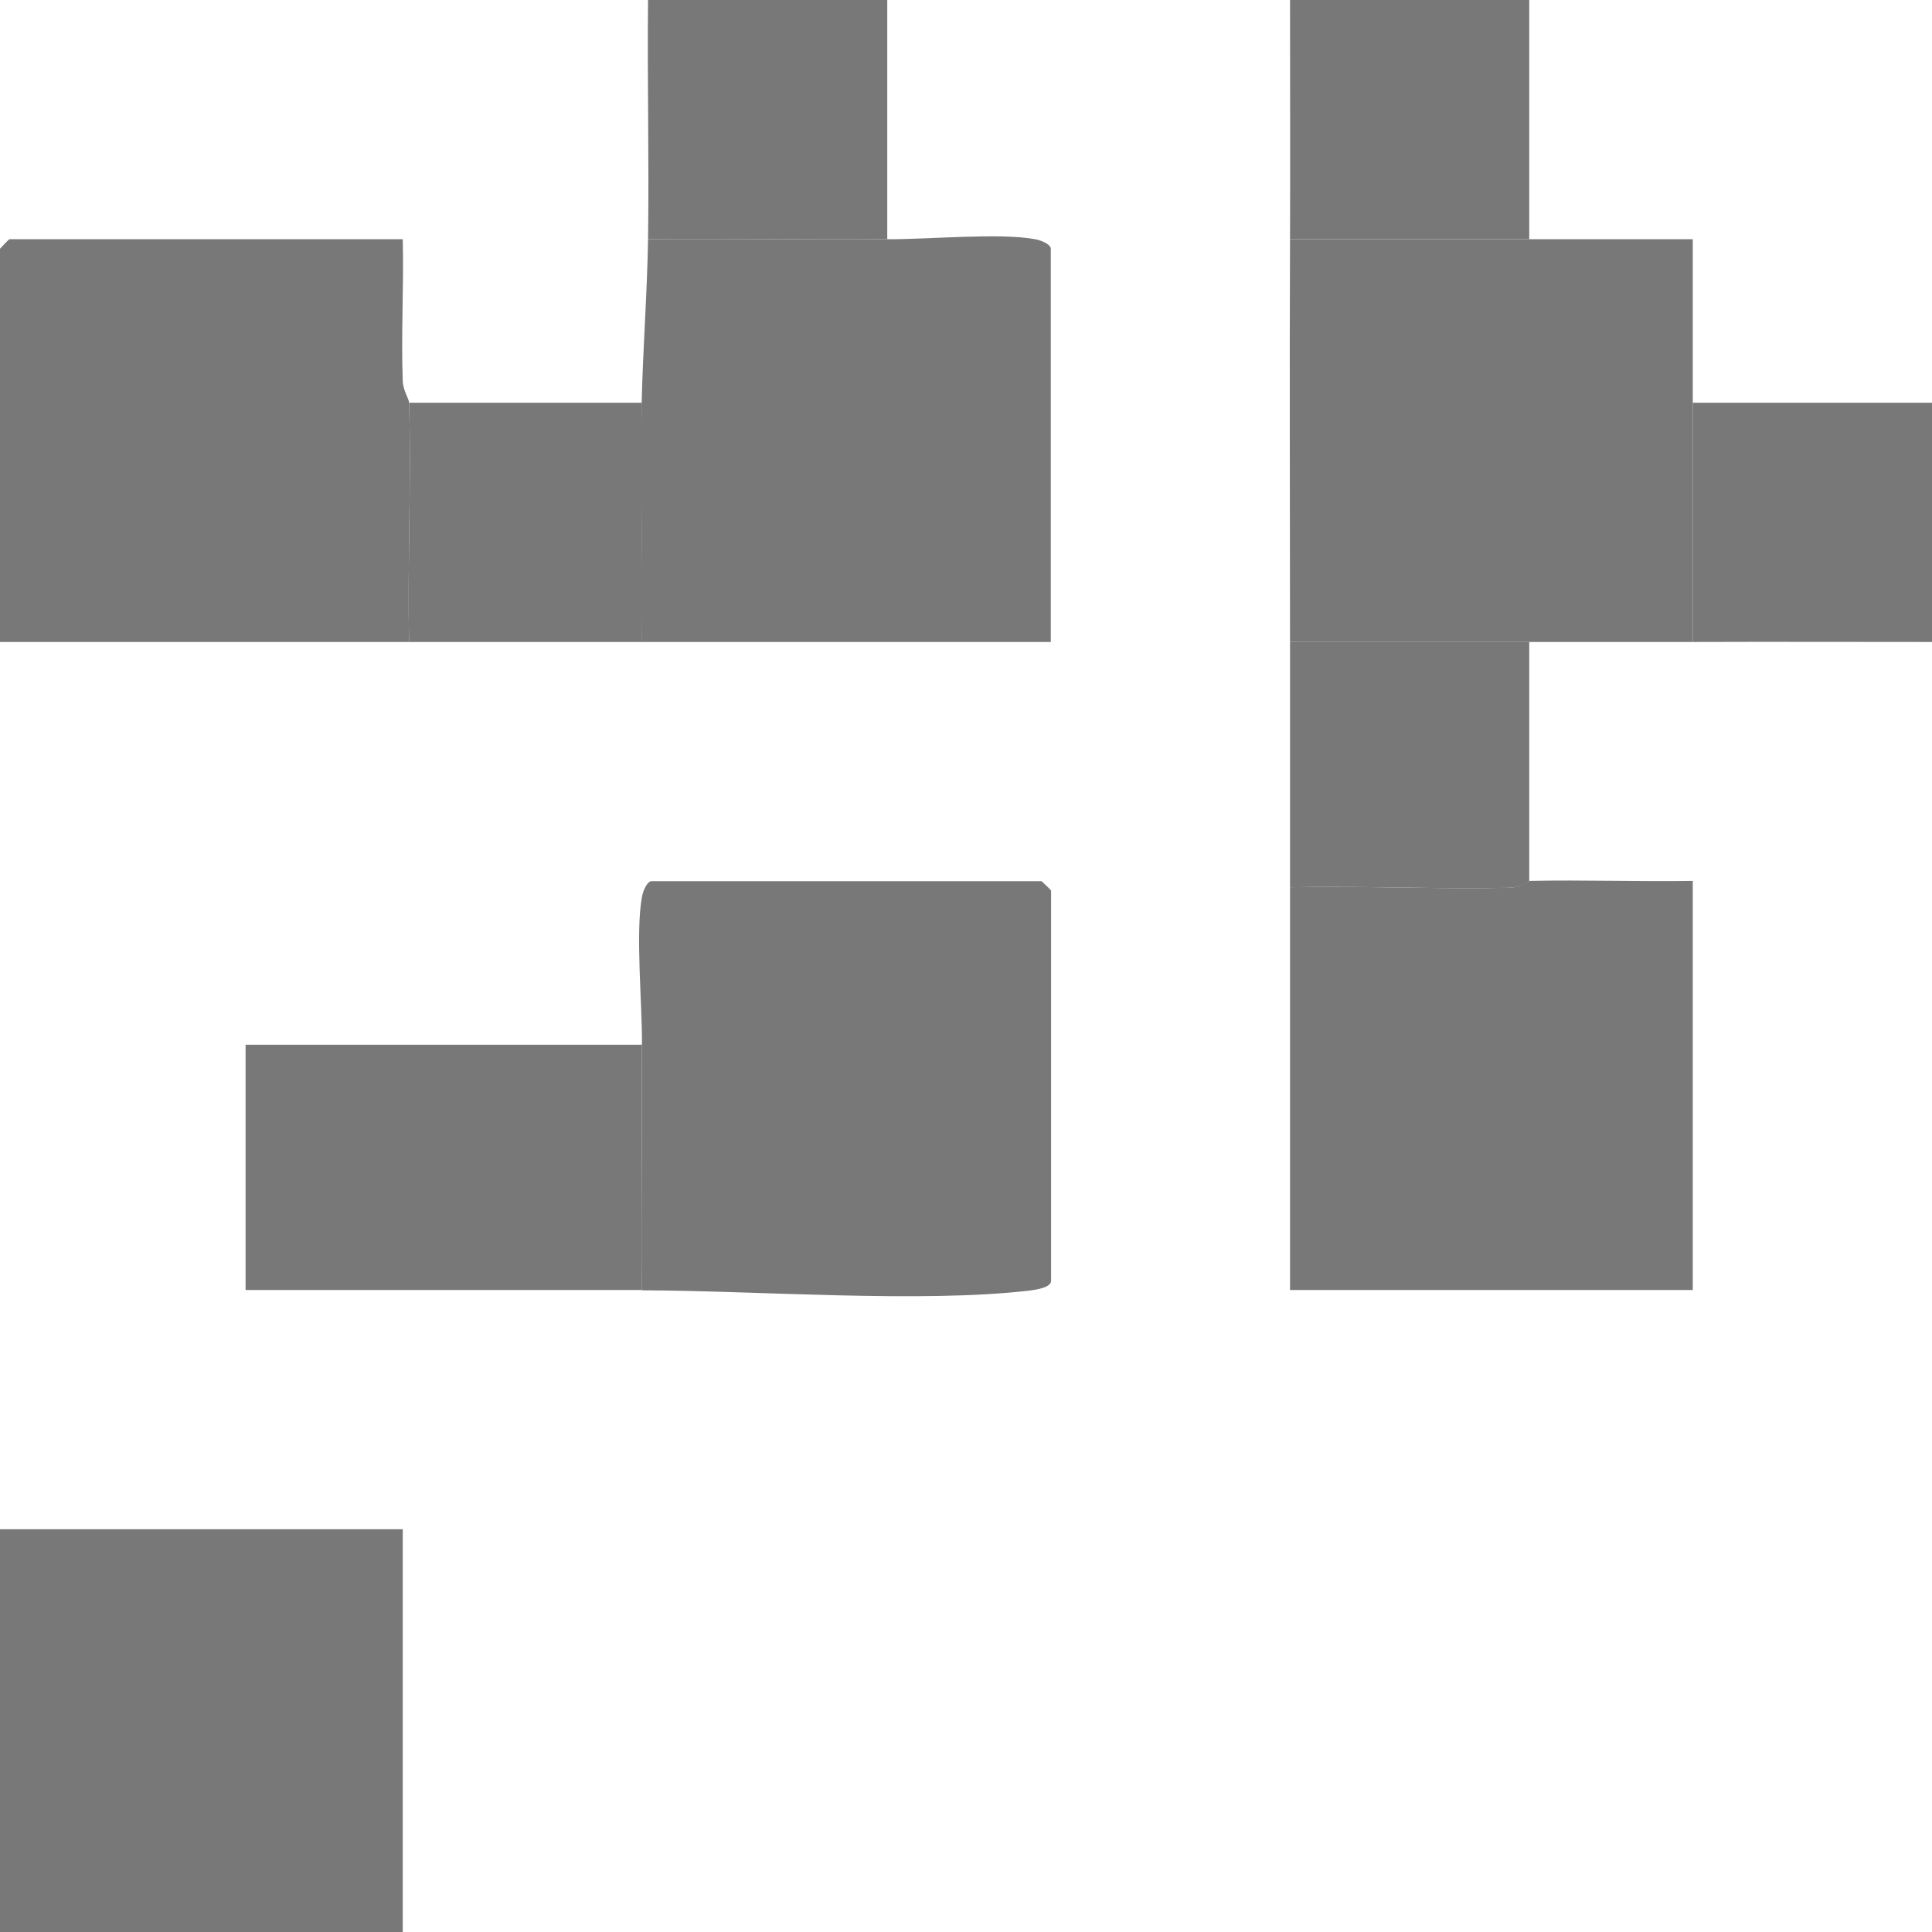
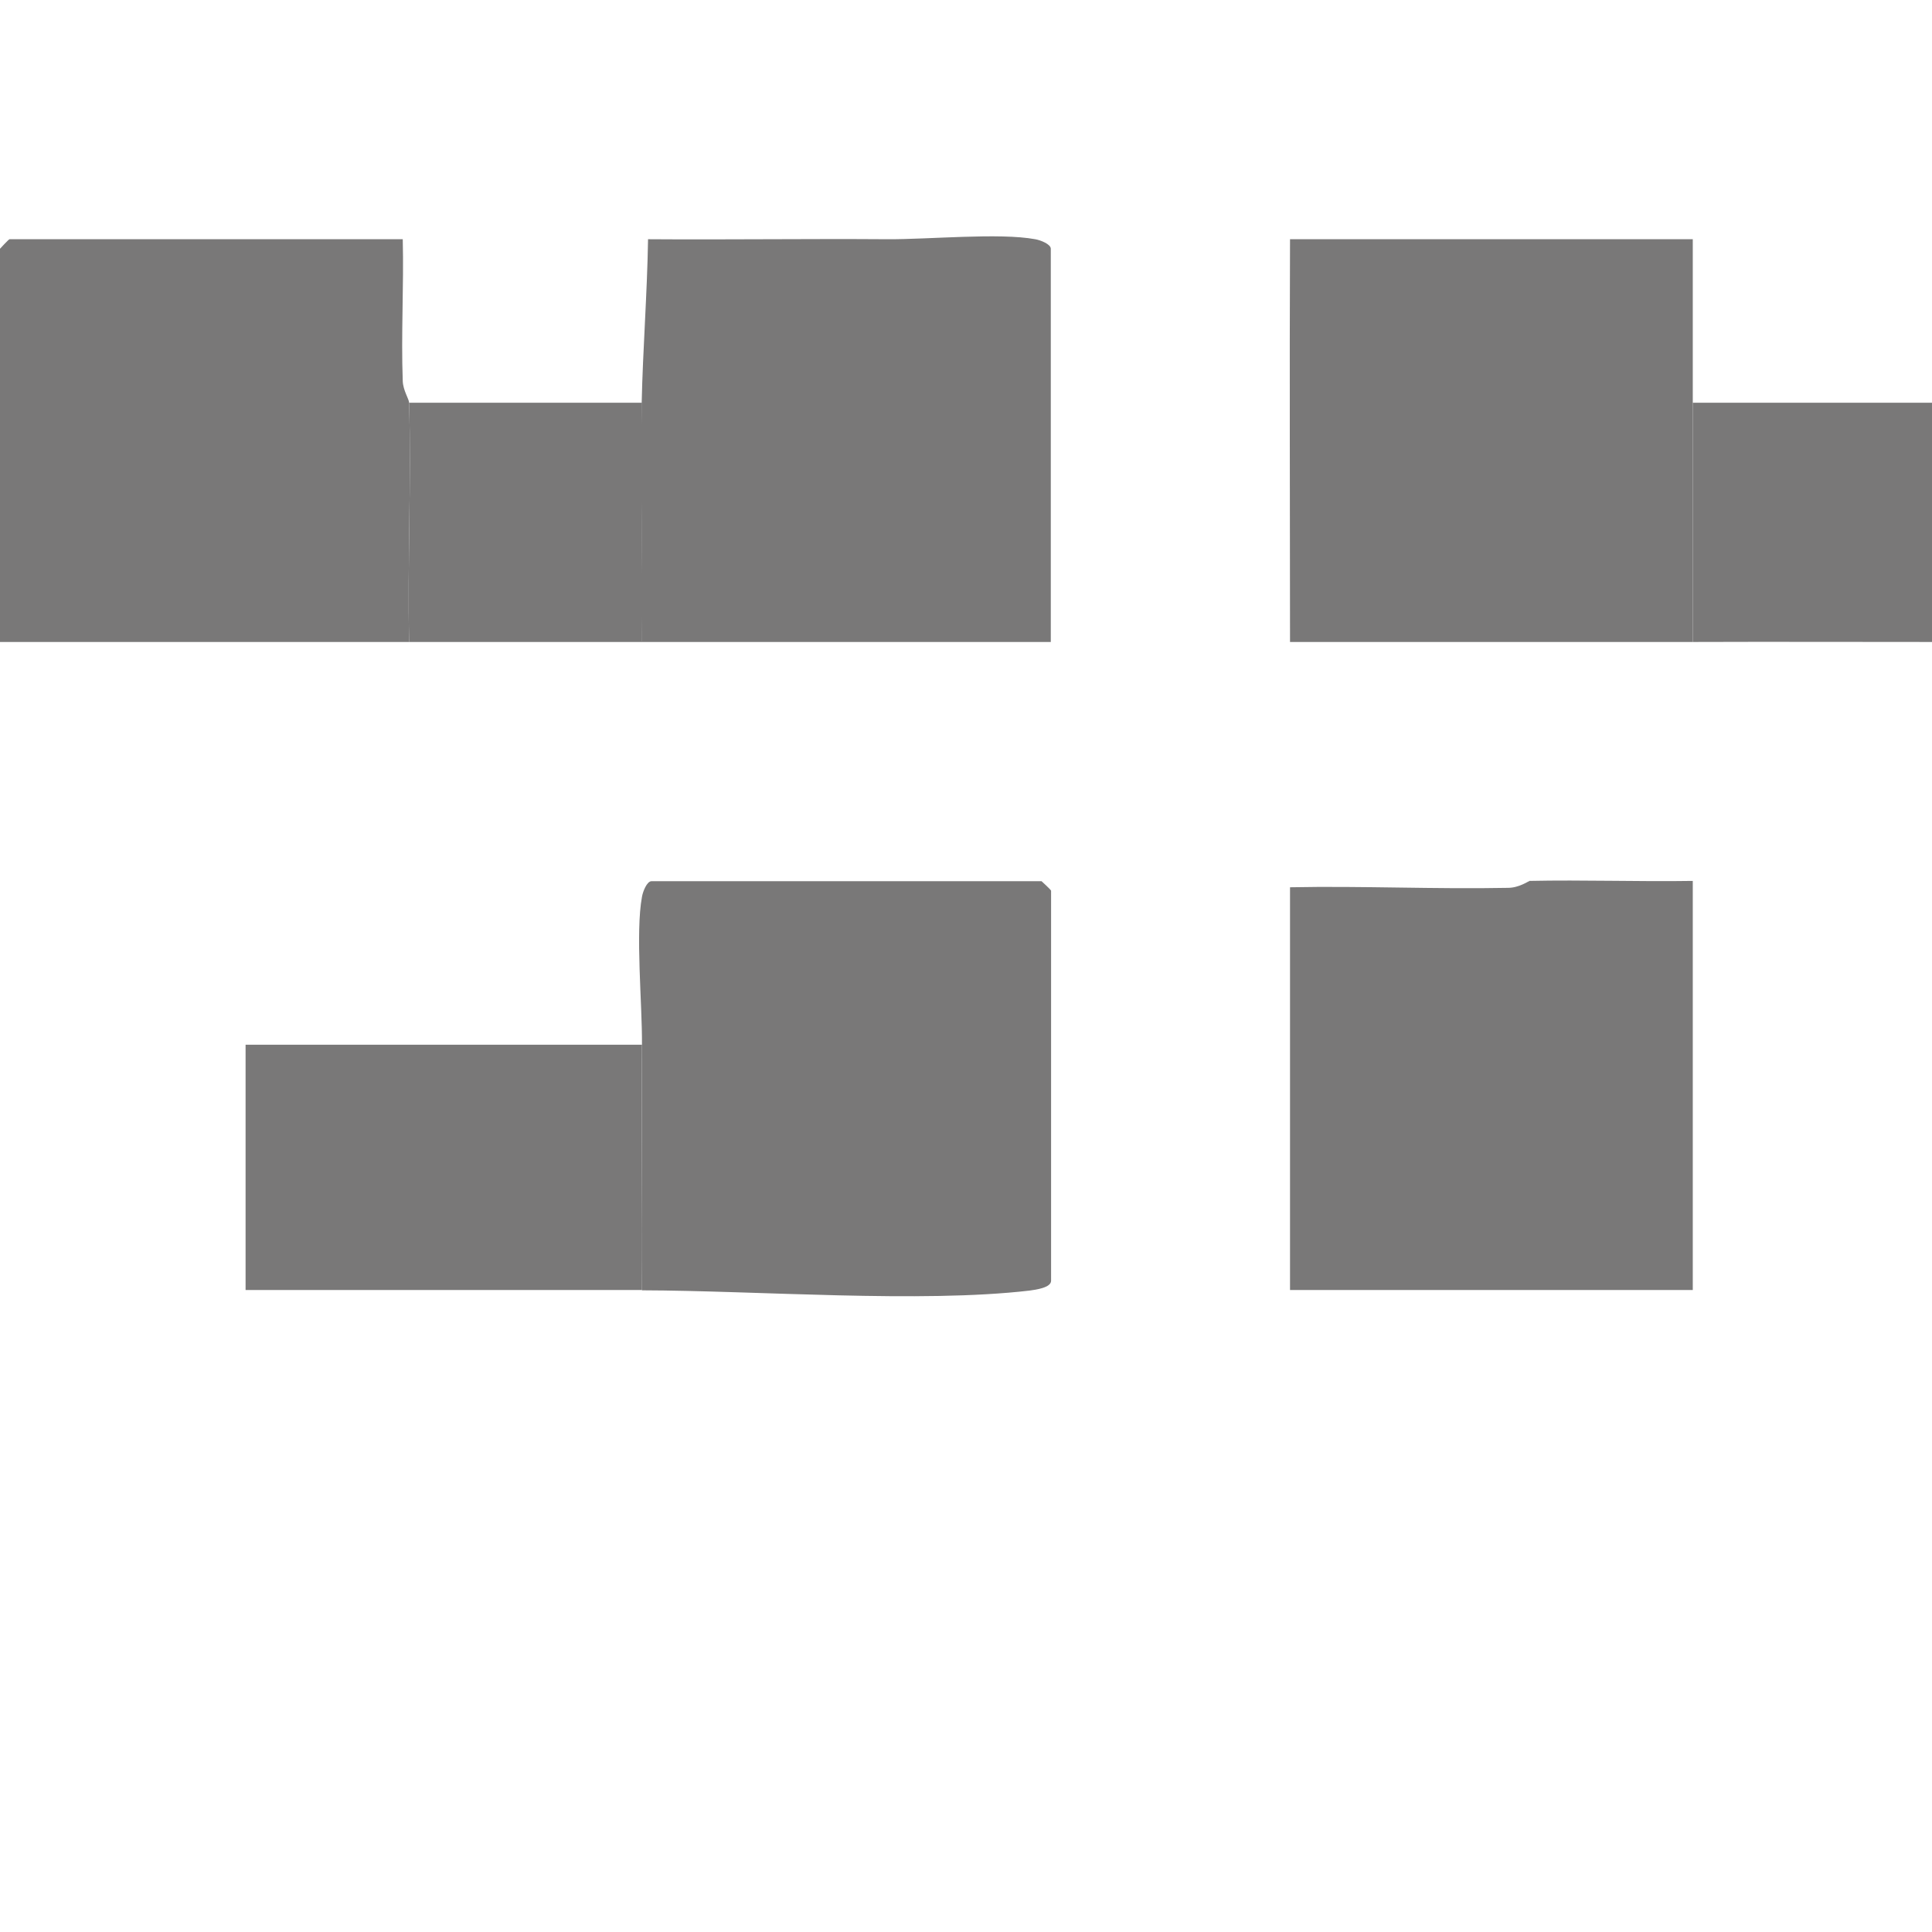
<svg xmlns="http://www.w3.org/2000/svg" id="Layer_1" version="1.1" viewBox="0 0 66.87 66.87">
  <defs>
    <style>
      .st0 {
        fill: #797878;
      }
    </style>
  </defs>
  <path class="st0" d="M22.22,44.65c.02-2.83-.02-5.67,0-8.49.01-1.42-.23-3.88,0-5.12.03-.18.17-.54.33-.54h13.5s.33.3.33.33v13.5c0,.24-.53.31-.75.34-3.78.44-9.41,0-13.41-.01Z" />
  <path class="st0" d="M30.71,8.28c1.42.01,3.88-.23,5.12,0,.18.03.54.17.54.33v13.61c-4.72,0-9.44,0-14.16,0,.04-2.75-.05-5.52,0-8.28.04-1.85.19-3.77.22-5.66,2.76.02,5.52-.02,8.28,0Z" />
  <path class="st0" d="M14.16,22.22c-4.72,0-9.44,0-14.16,0v-13.61s.3-.33.33-.33h13.61c.04,1.63-.06,3.28,0,4.91.01.32.22.63.22.75.08,2.75-.06,5.52,0,8.28Z" />
  <path class="st0" d="M52.93,30.49c1.88-.04,3.78.03,5.66,0v14.16h-13.94c0-4.64,0-9.3,0-13.94,2.51-.05,5.03.07,7.54.02.39,0,.7-.23.74-.23Z" />
  <path class="st0" d="M52.93,8.28c1.88,0,3.78,0,5.66,0,0,1.88,0,3.78,0,5.66,0,2.76,0,5.52,0,8.28-1.88,0-3.78,0-5.66,0h-8.28c0-4.64-.02-9.3,0-13.94,2.76,0,5.52,0,8.28,0Z" />
-   <rect class="st0" y="52.93" width="13.94" height="13.94" />
  <path class="st0" d="M22.22,36.16c-.02,2.83.02,5.67,0,8.49-4.57,0-9.15,0-13.72,0v-8.49h13.72Z" />
-   <path class="st0" d="M52.93,22.22v8.28s-.34.23-.74.23c-2.51.05-5.03-.07-7.54-.02,0-2.83,0-5.67,0-8.49h8.28Z" />
-   <path class="st0" d="M44.65,8.28c.01-2.76,0-5.52,0-8.28h8.28v8.28c-2.76,0-5.52,0-8.28,0Z" />
  <path class="st0" d="M58.59,13.94h8.28v8.28c-2.76,0-5.52-.01-8.28,0,0-2.76,0-5.52,0-8.28Z" />
-   <path class="st0" d="M22.43,8.28c.04-2.75-.03-5.52,0-8.28h8.28v8.28c-2.75-.02-5.52.02-8.28,0Z" />
  <path class="st0" d="M22.22,13.94c-.05,2.75.04,5.52,0,8.28-2.68,0-5.38,0-8.06,0-.06-2.75.08-5.53,0-8.28h8.06Z" />
</svg>